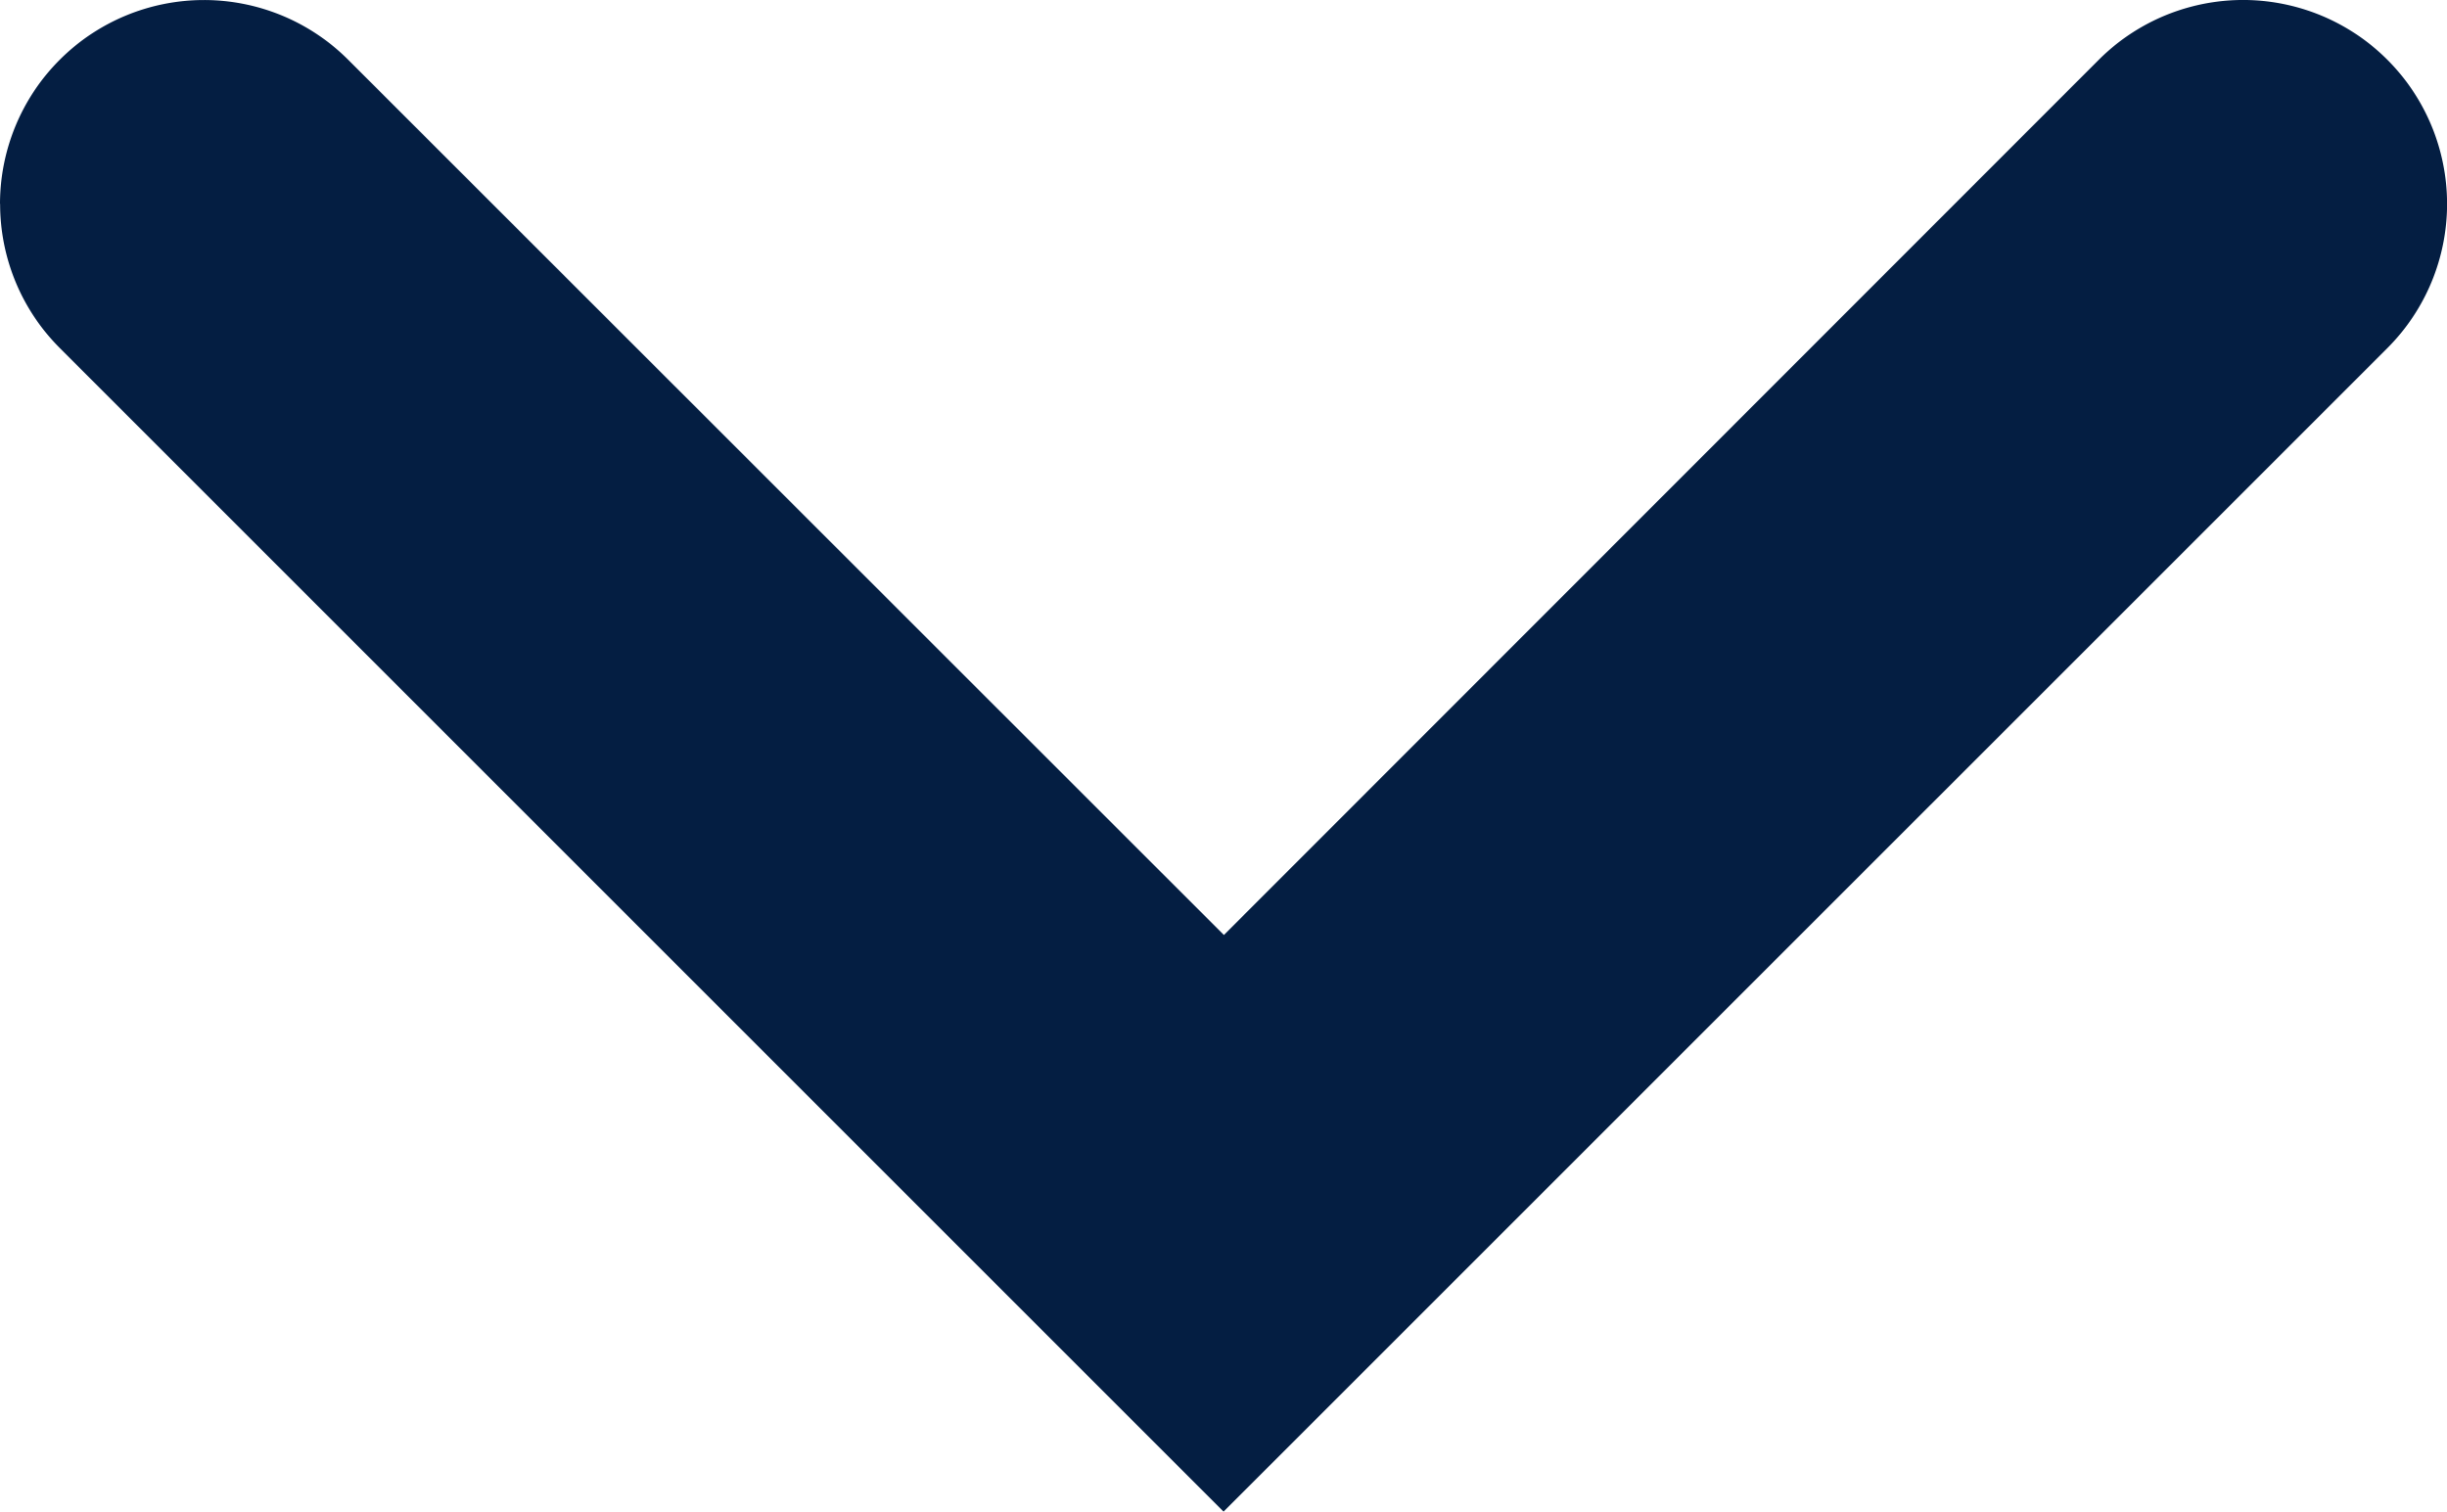
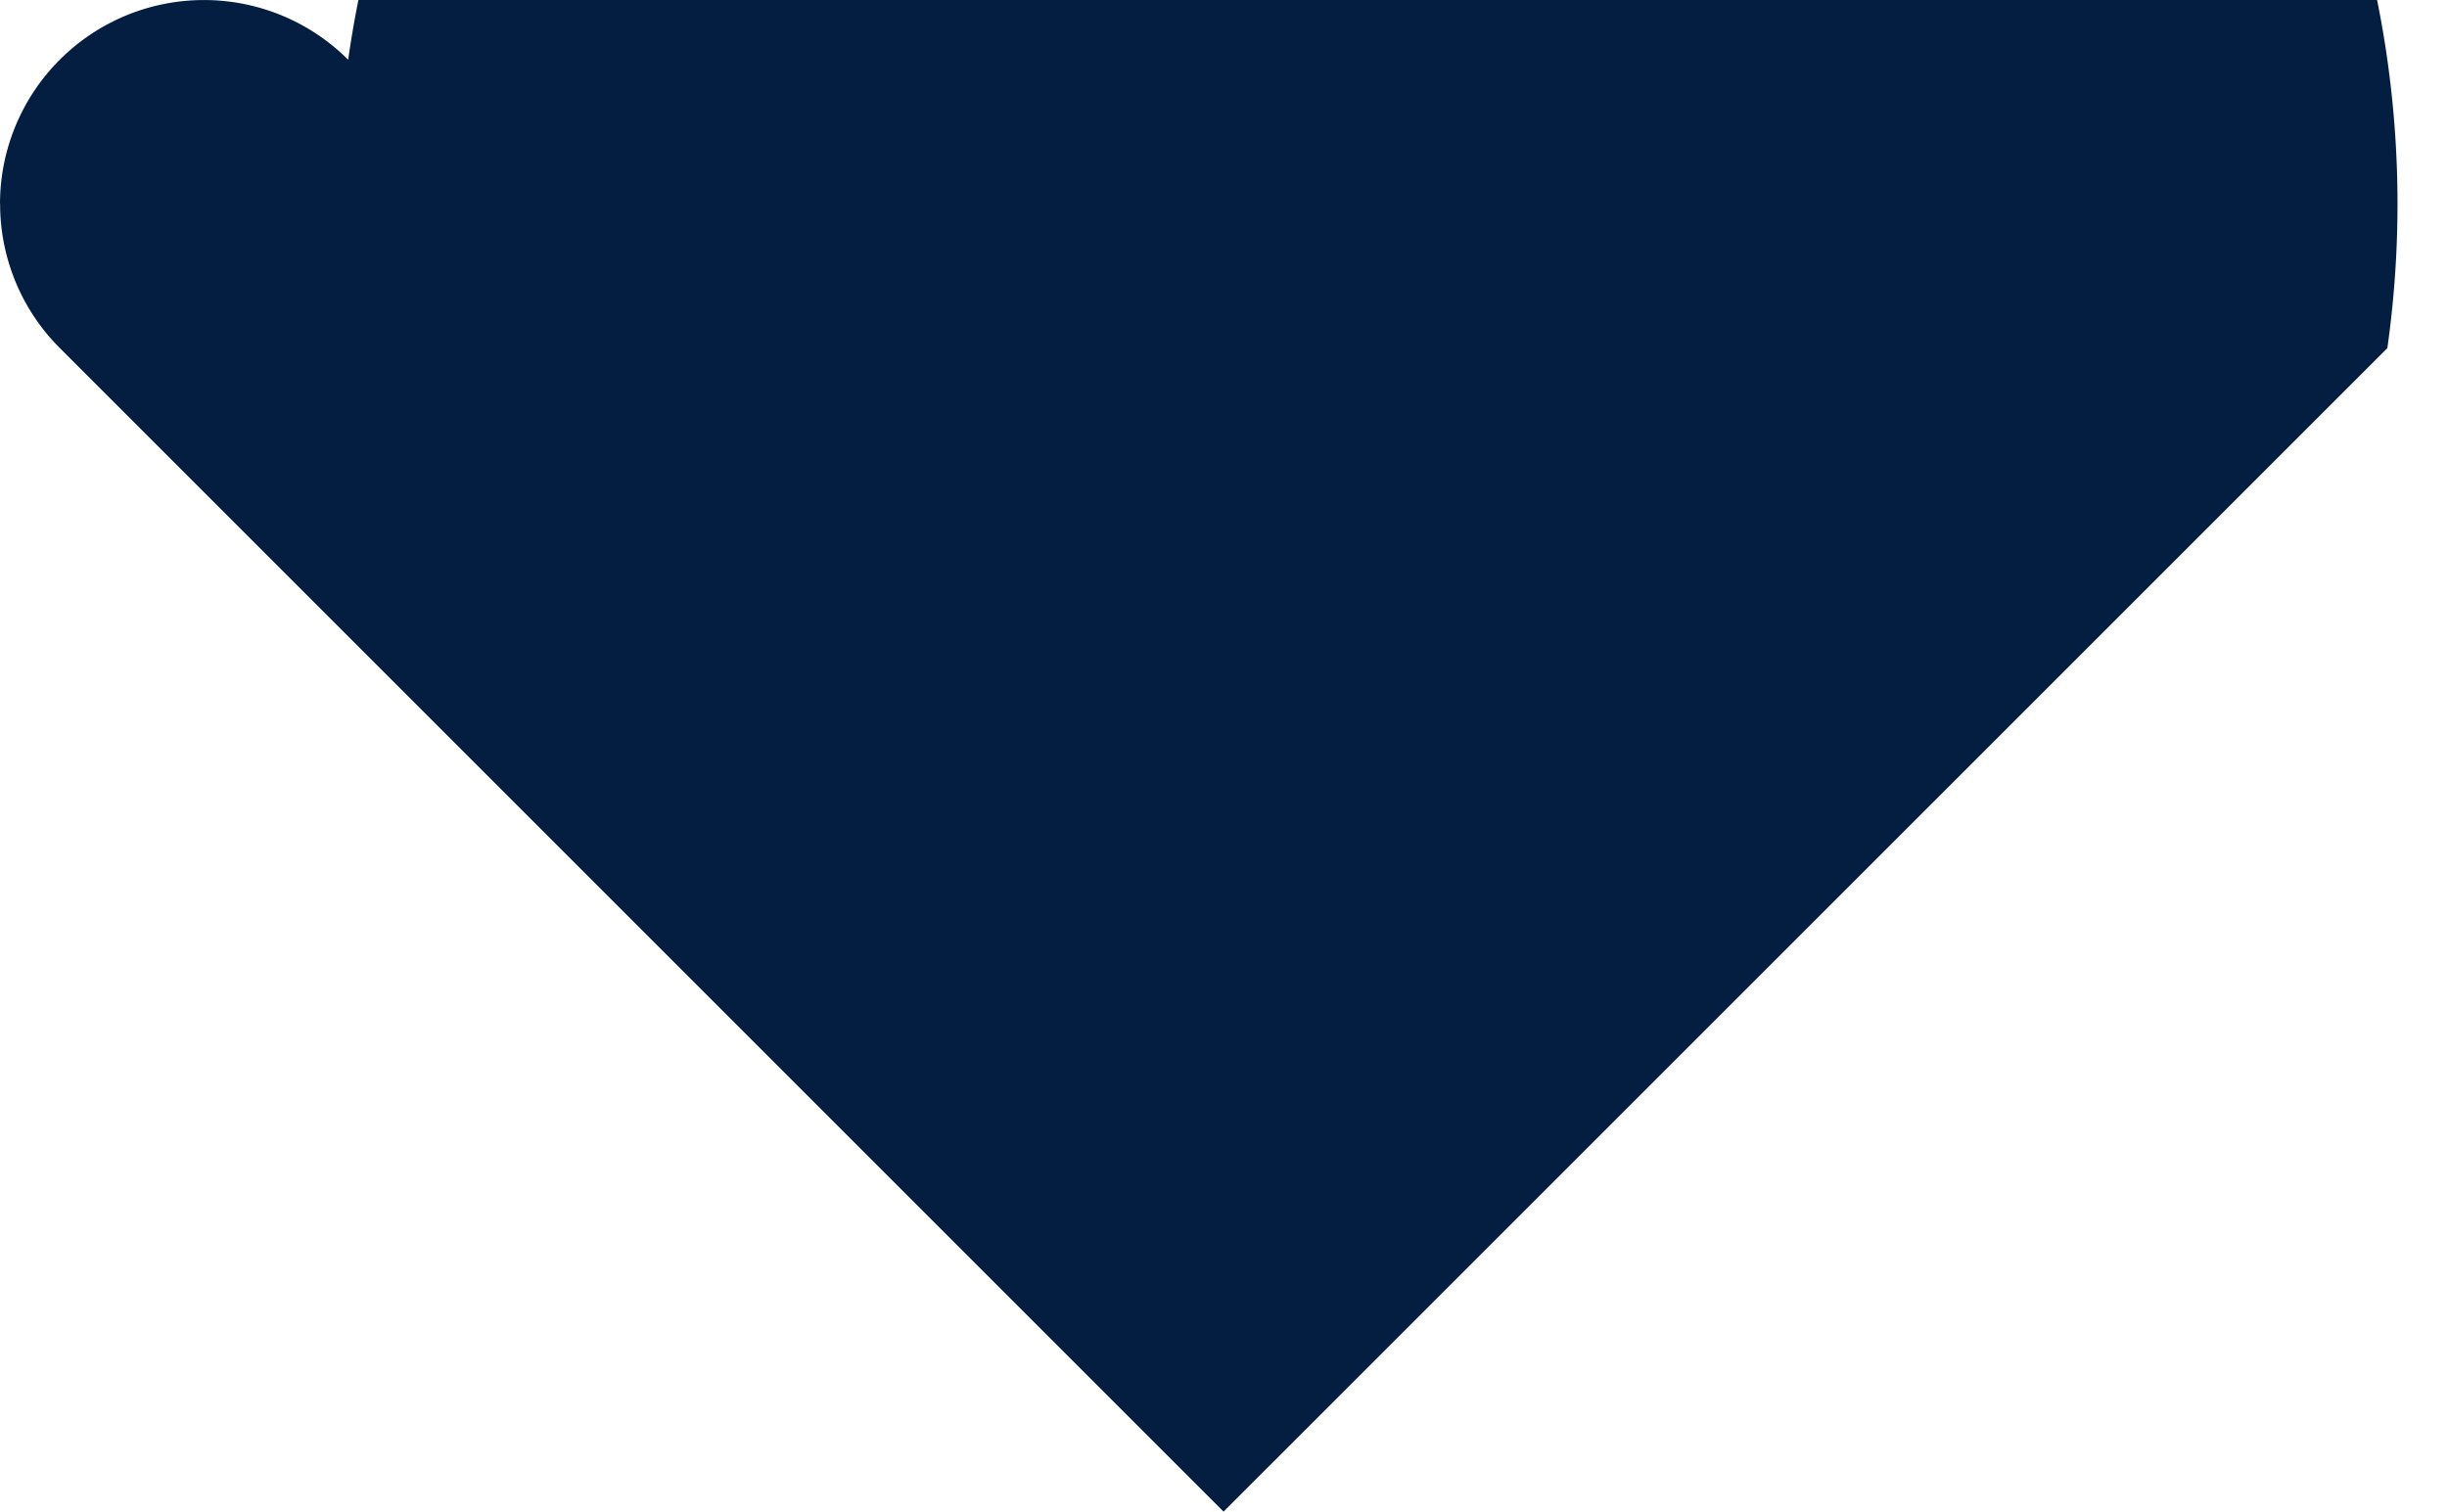
<svg xmlns="http://www.w3.org/2000/svg" width="21.007" height="12.979" viewBox="0 0 21.007 12.979">
-   <path id="Tracé_242" data-name="Tracé 242" d="M1.751,21.007A1.751,1.751,0,0,1,.513,18.018L8.028,10.5.513,2.989A1.751,1.751,0,0,1,2.989.512l9.99,9.991-9.99,9.99a1.747,1.747,0,0,1-1.238.513Z" transform="translate(21.007 0) rotate(90)" fill="#041E42" />
+   <path id="Tracé_242" data-name="Tracé 242" d="M1.751,21.007A1.751,1.751,0,0,1,.513,18.018A1.751,1.751,0,0,1,2.989.512l9.99,9.991-9.99,9.99a1.747,1.747,0,0,1-1.238.513Z" transform="translate(21.007 0) rotate(90)" fill="#041E42" />
</svg>